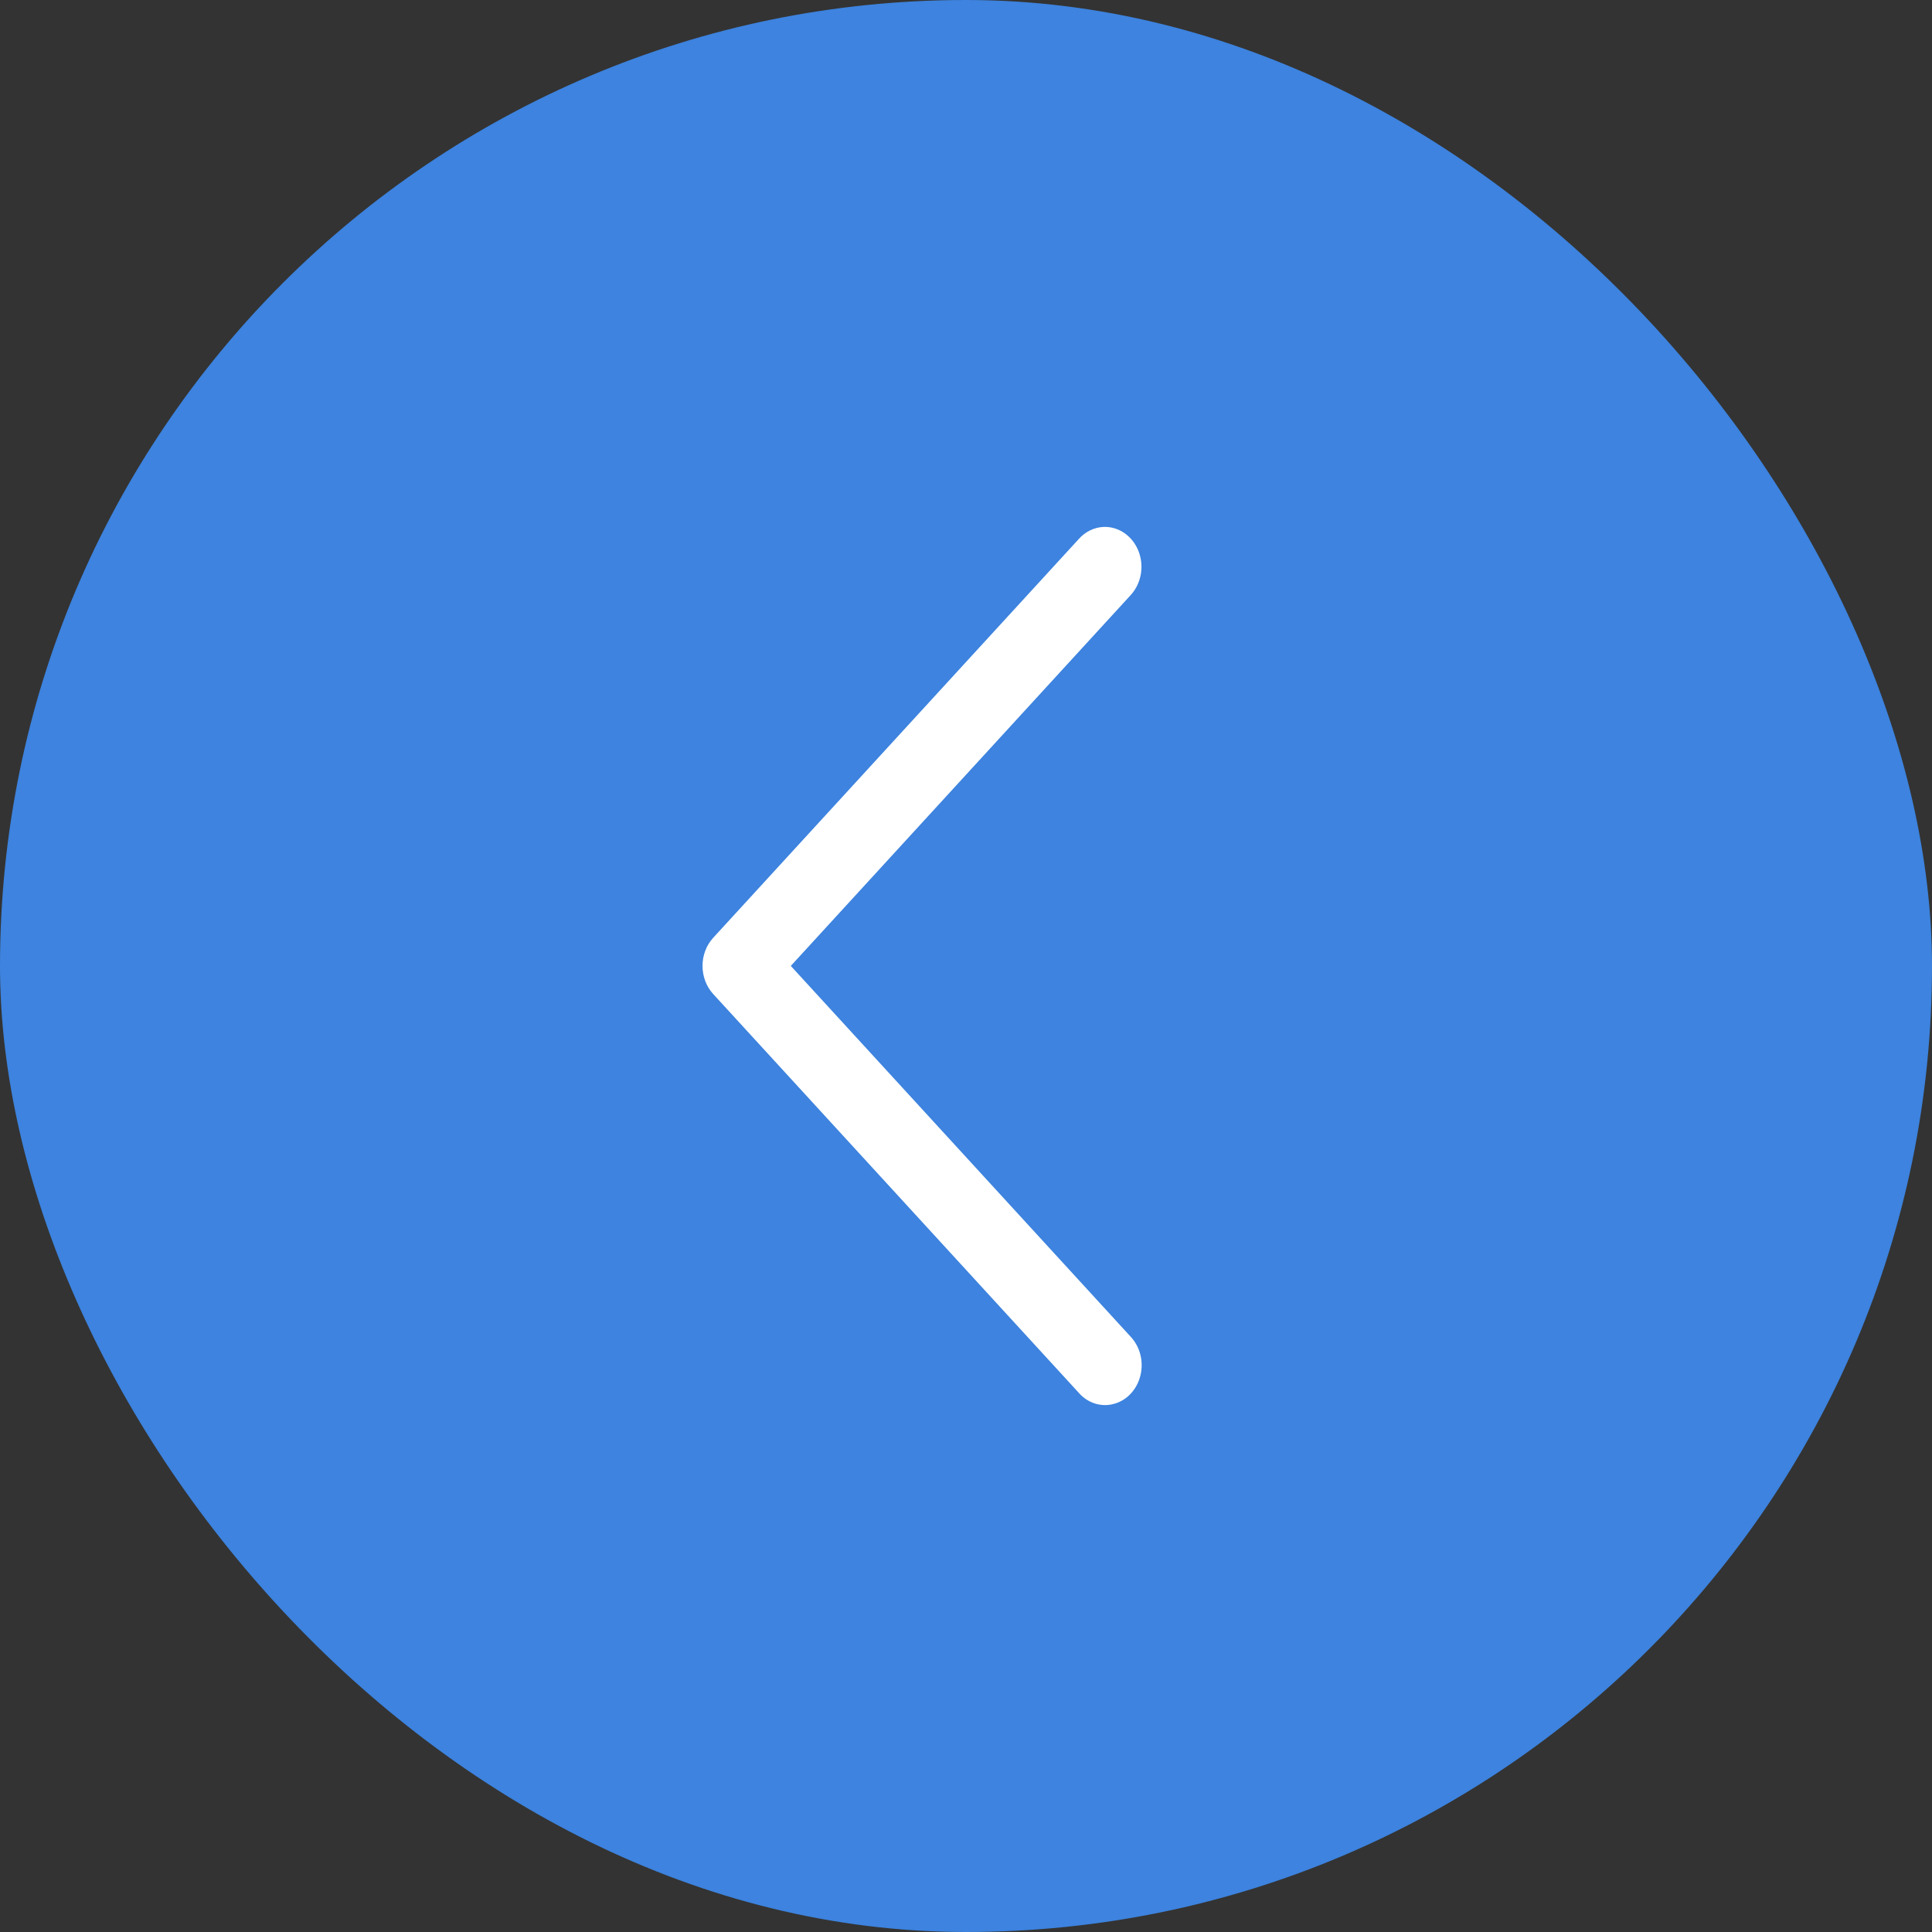
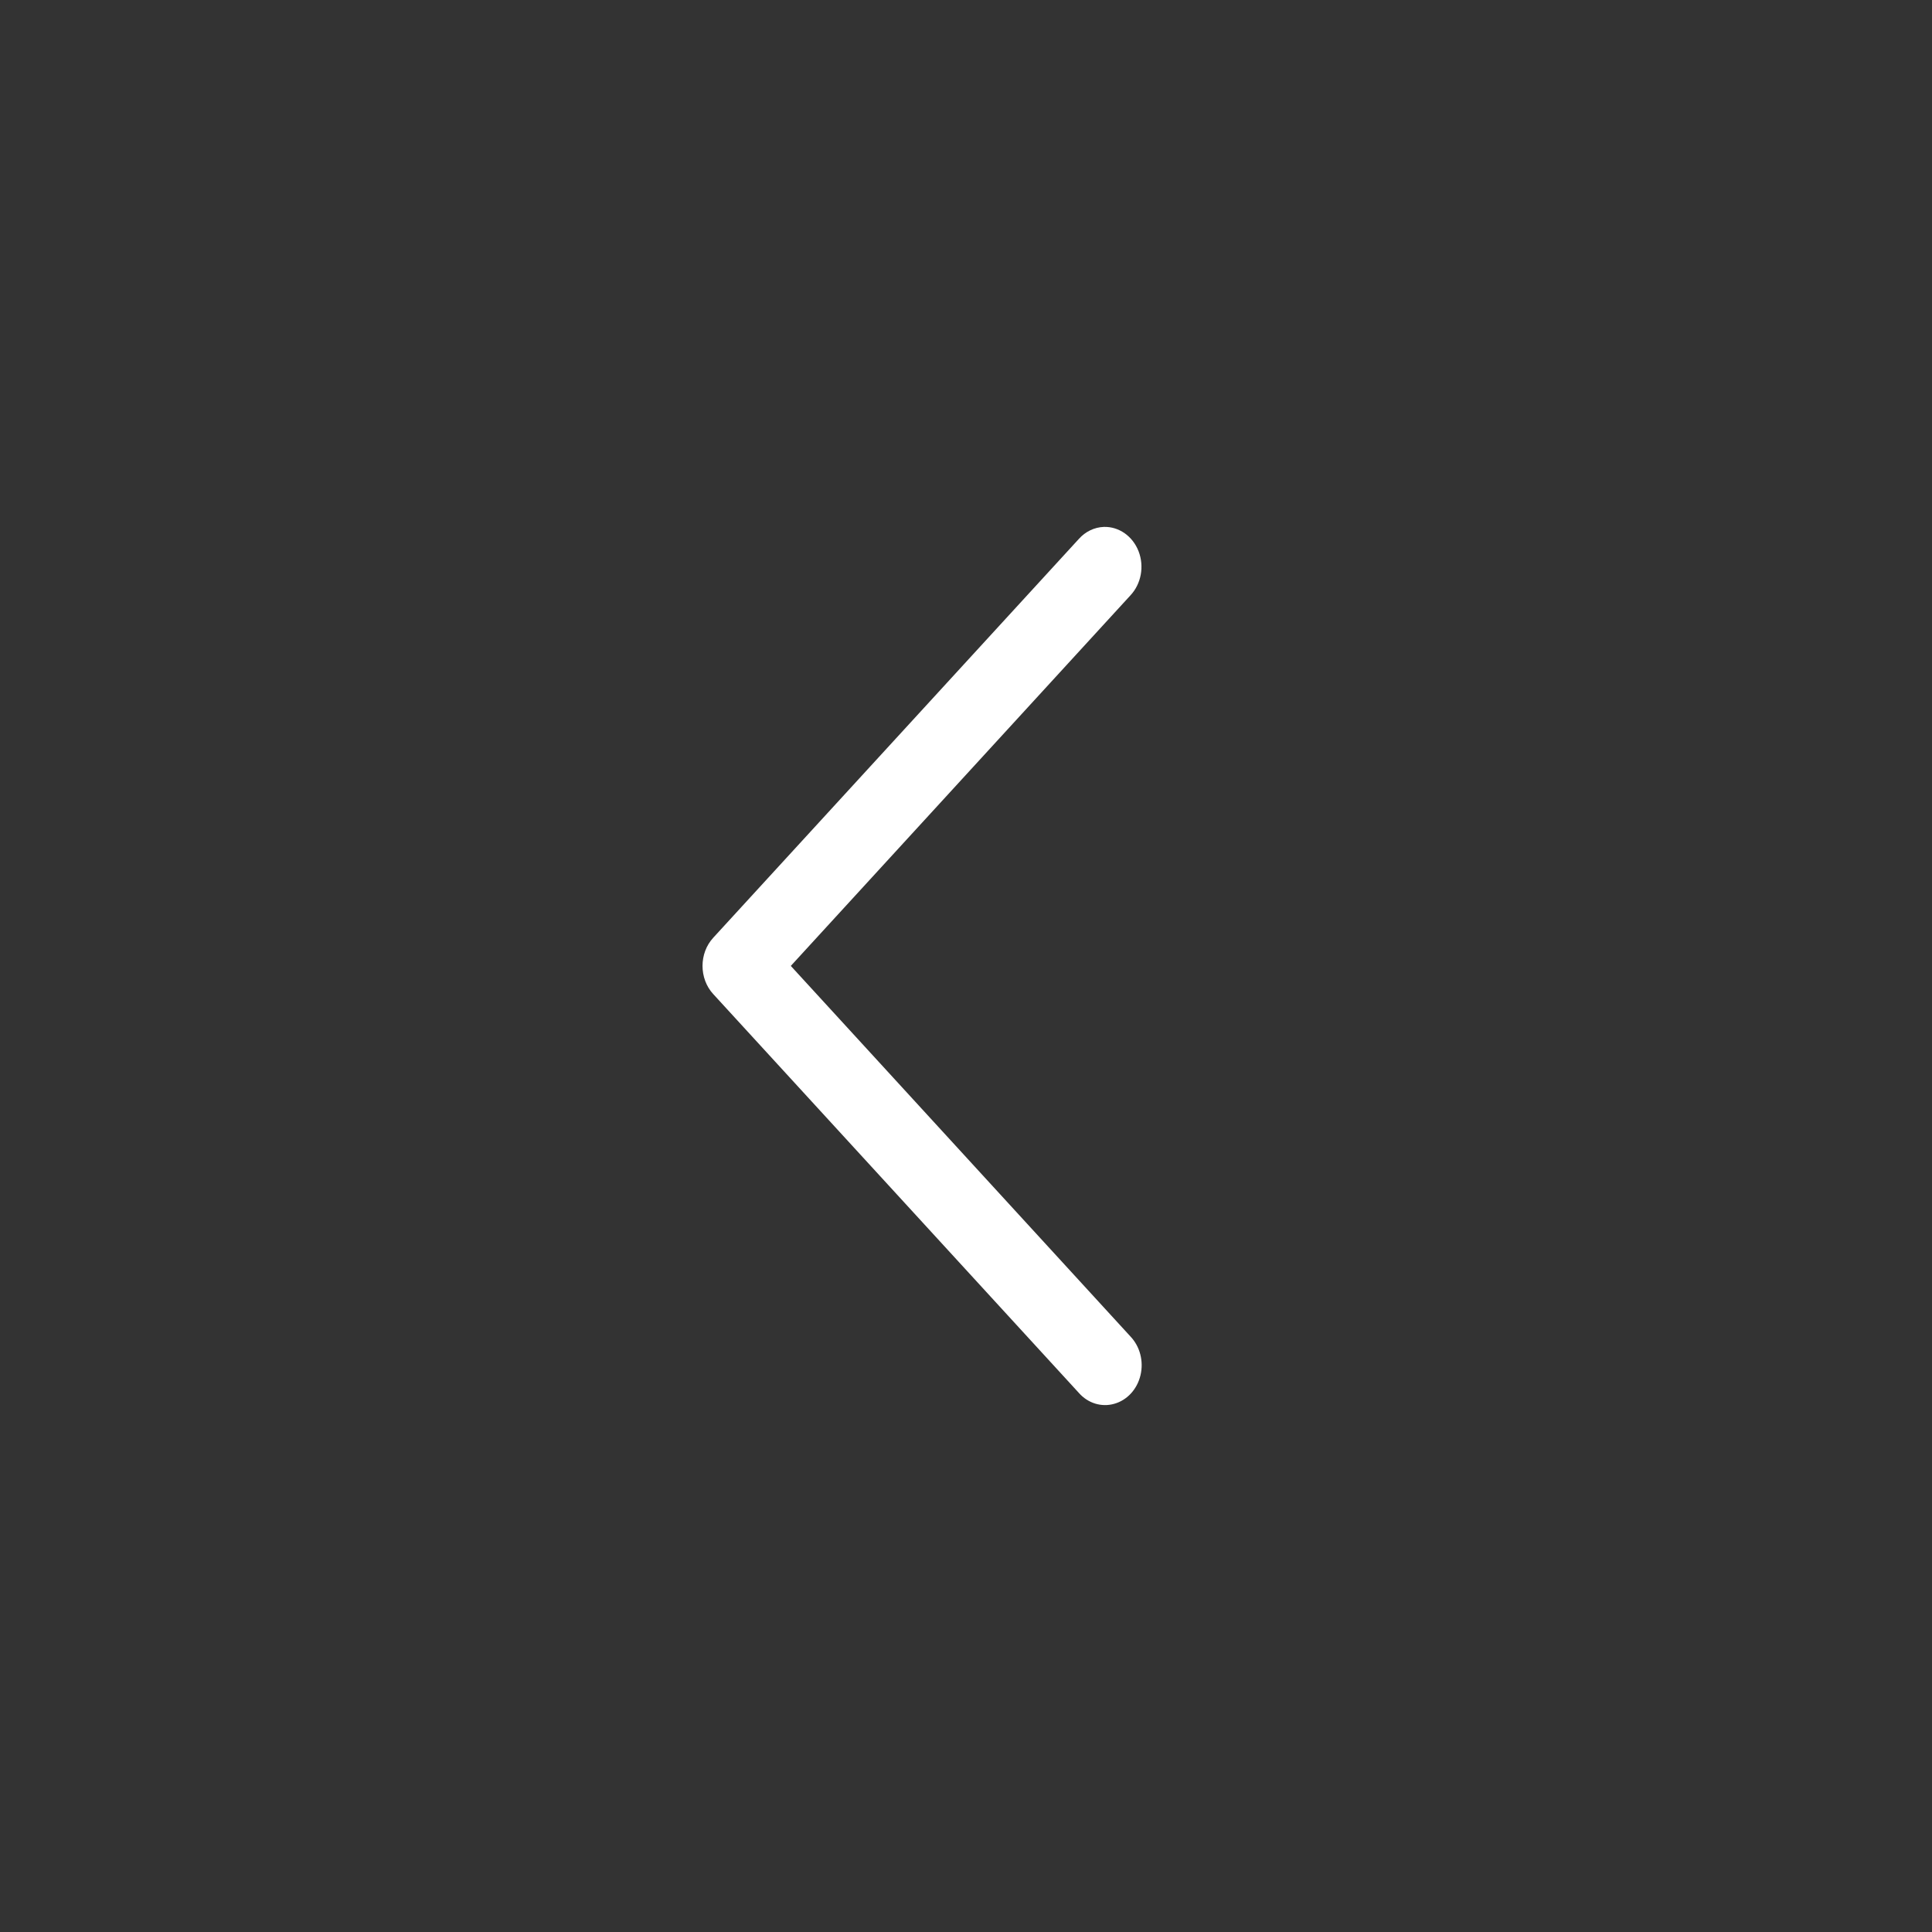
<svg xmlns="http://www.w3.org/2000/svg" width="22px" height="22px" viewBox="0 0 22 22" version="1.1">
  <rect x="0" y="0" width="22" height="22" fill="#333333" stroke="none" />
  <title>Icon</title>
  <desc>Created with Sketch.</desc>
  <g id="Page-1" stroke="none" stroke-width="1" fill="none" fill-rule="evenodd">
    <g id="Resources-library" transform="translate(-250, -830)">
      <g id="Side-Menu" transform="translate(250, 827)">
        <g id="Icon" transform="translate(0, 3)">
-           <rect id="Rectangle" fill="#3D83DF" x="0" y="0" width="22" height="22" rx="11" />
          <path d="M12.57,6 C12.462,6.004 12.359,6.053 12.284,6.138 L8.122,10.678 C7.959,10.855 7.959,11.143 8.122,11.32 L12.284,15.86 C12.388,15.979 12.543,16.027 12.689,15.985 C12.835,15.944 12.949,15.82 12.987,15.66 C13.025,15.501 12.981,15.332 12.872,15.218 L9.005,10.999 L12.872,6.78 C12.995,6.649 13.032,6.45 12.965,6.277 C12.898,6.105 12.741,5.995 12.57,6 L12.57,6 Z" id="Path" fill="#FFFFFF" />
        </g>
      </g>
    </g>
  </g>
</svg>